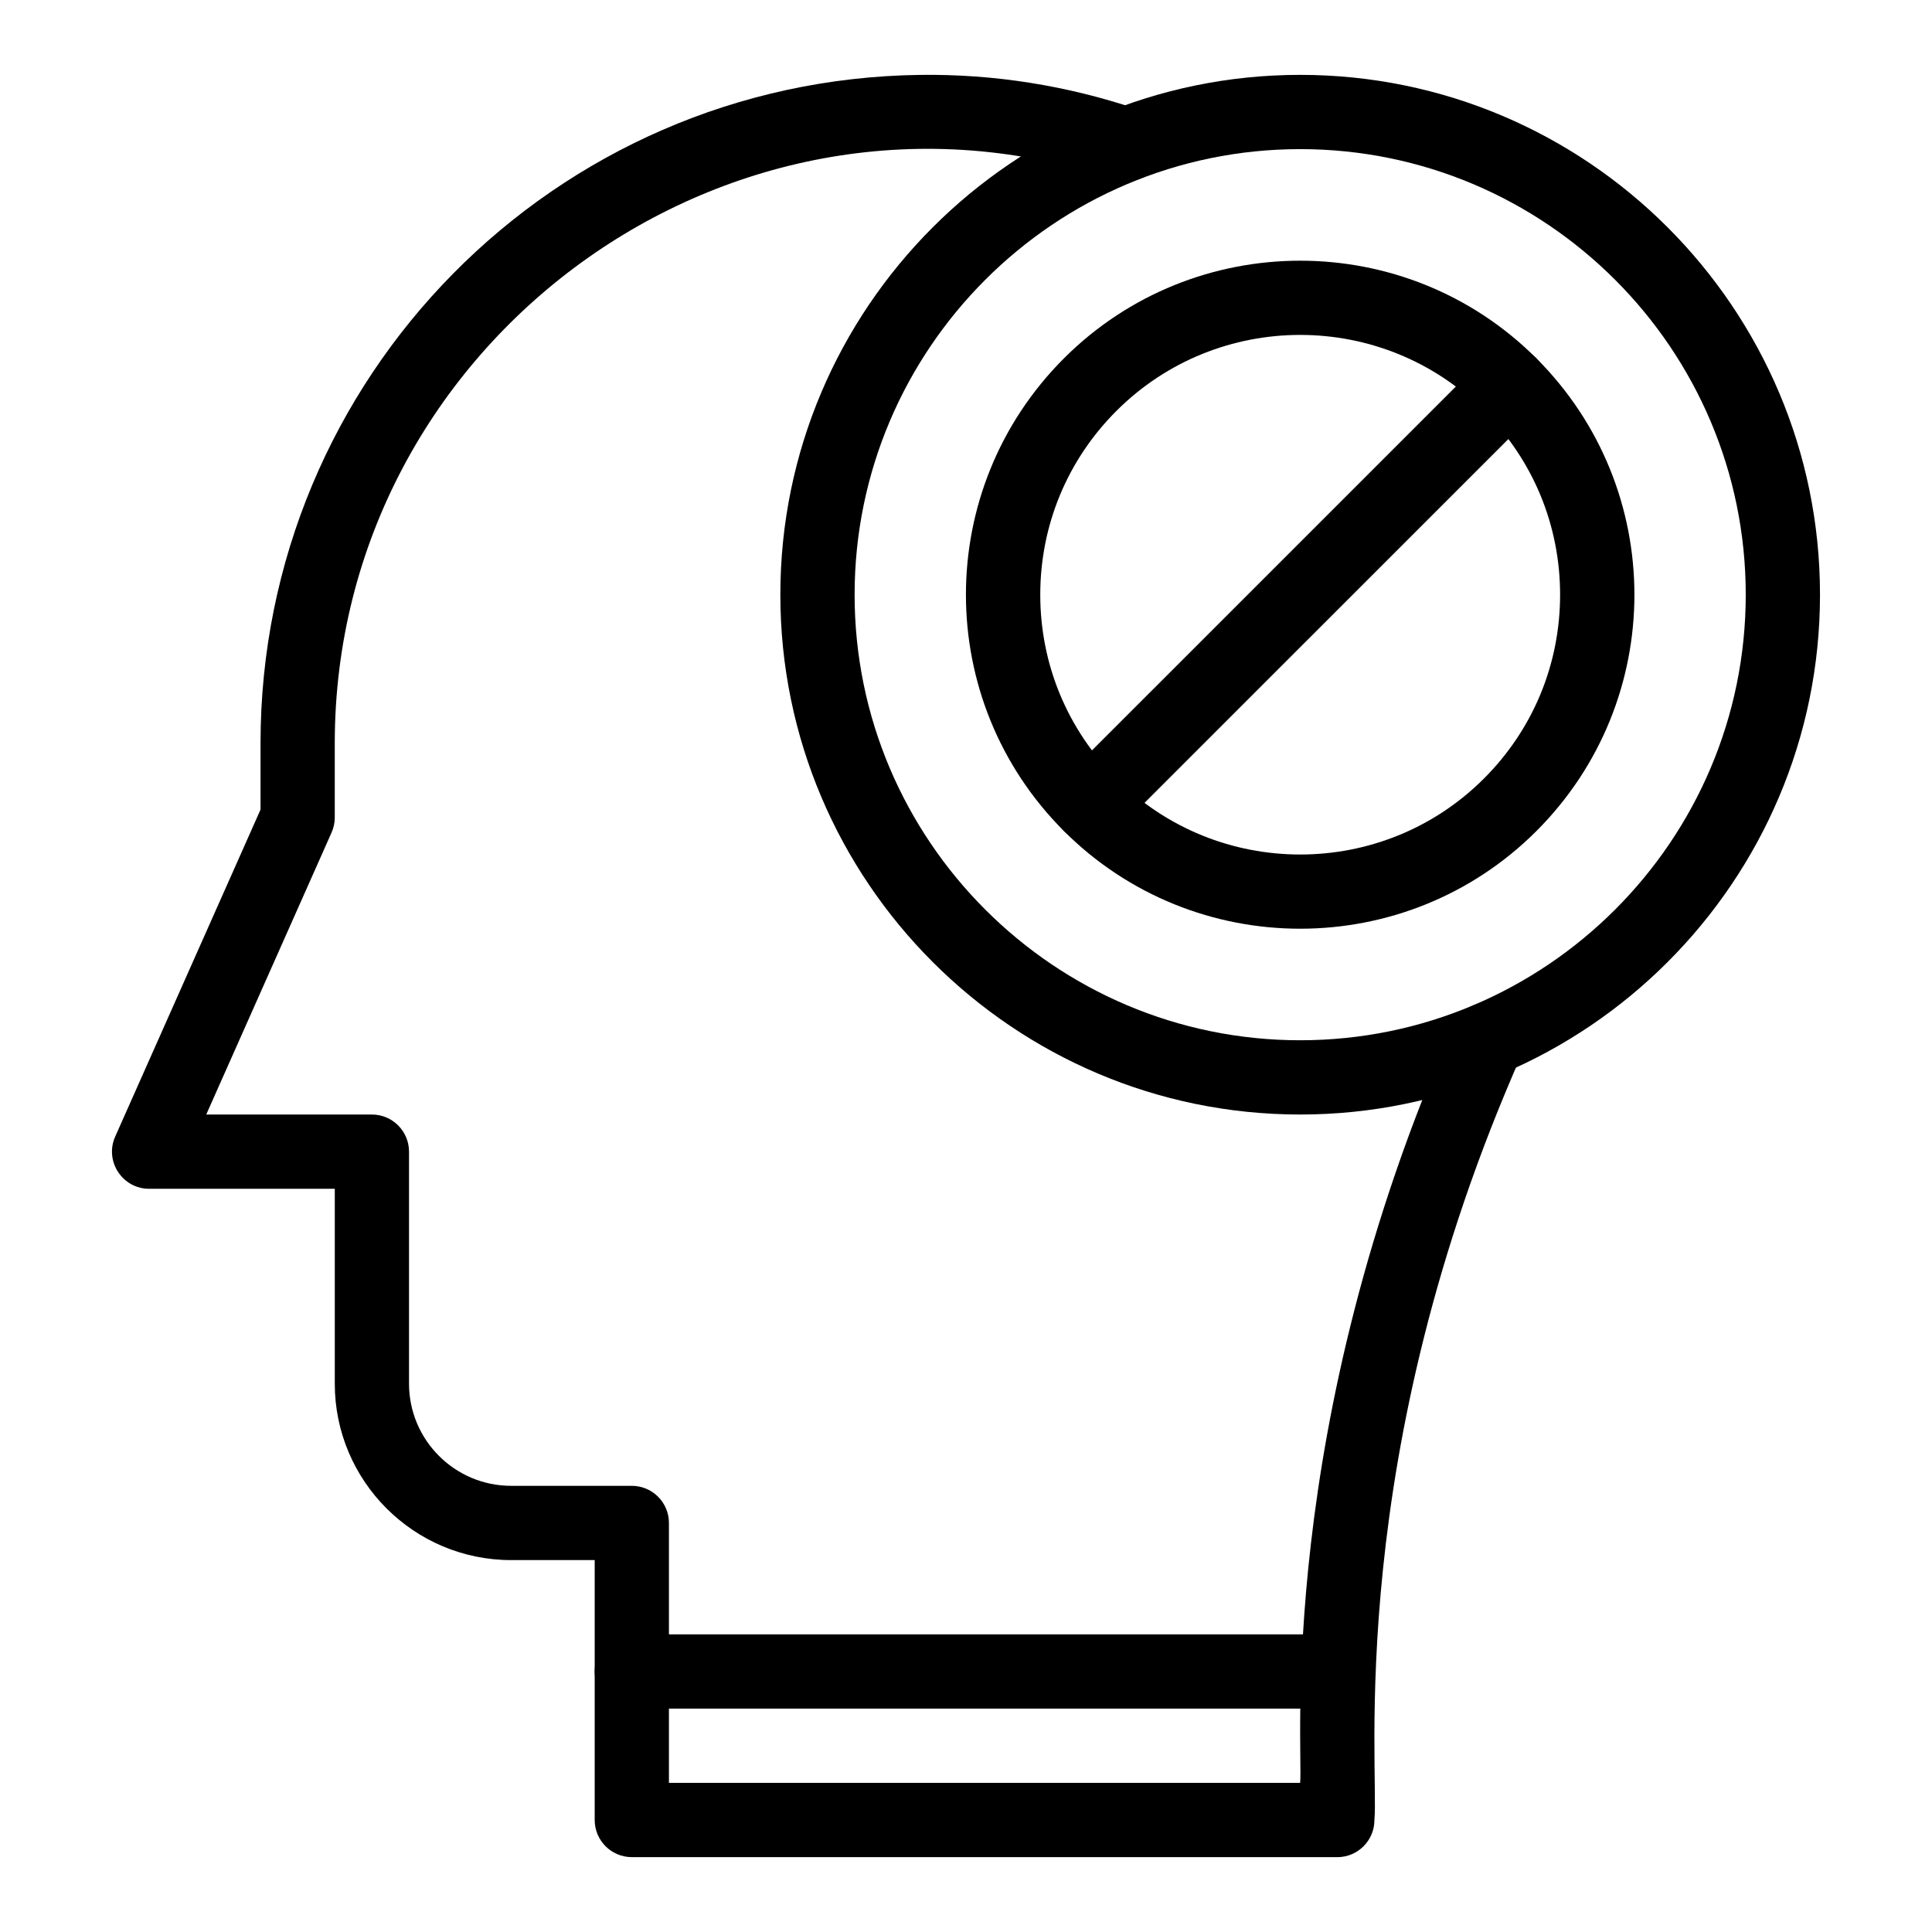
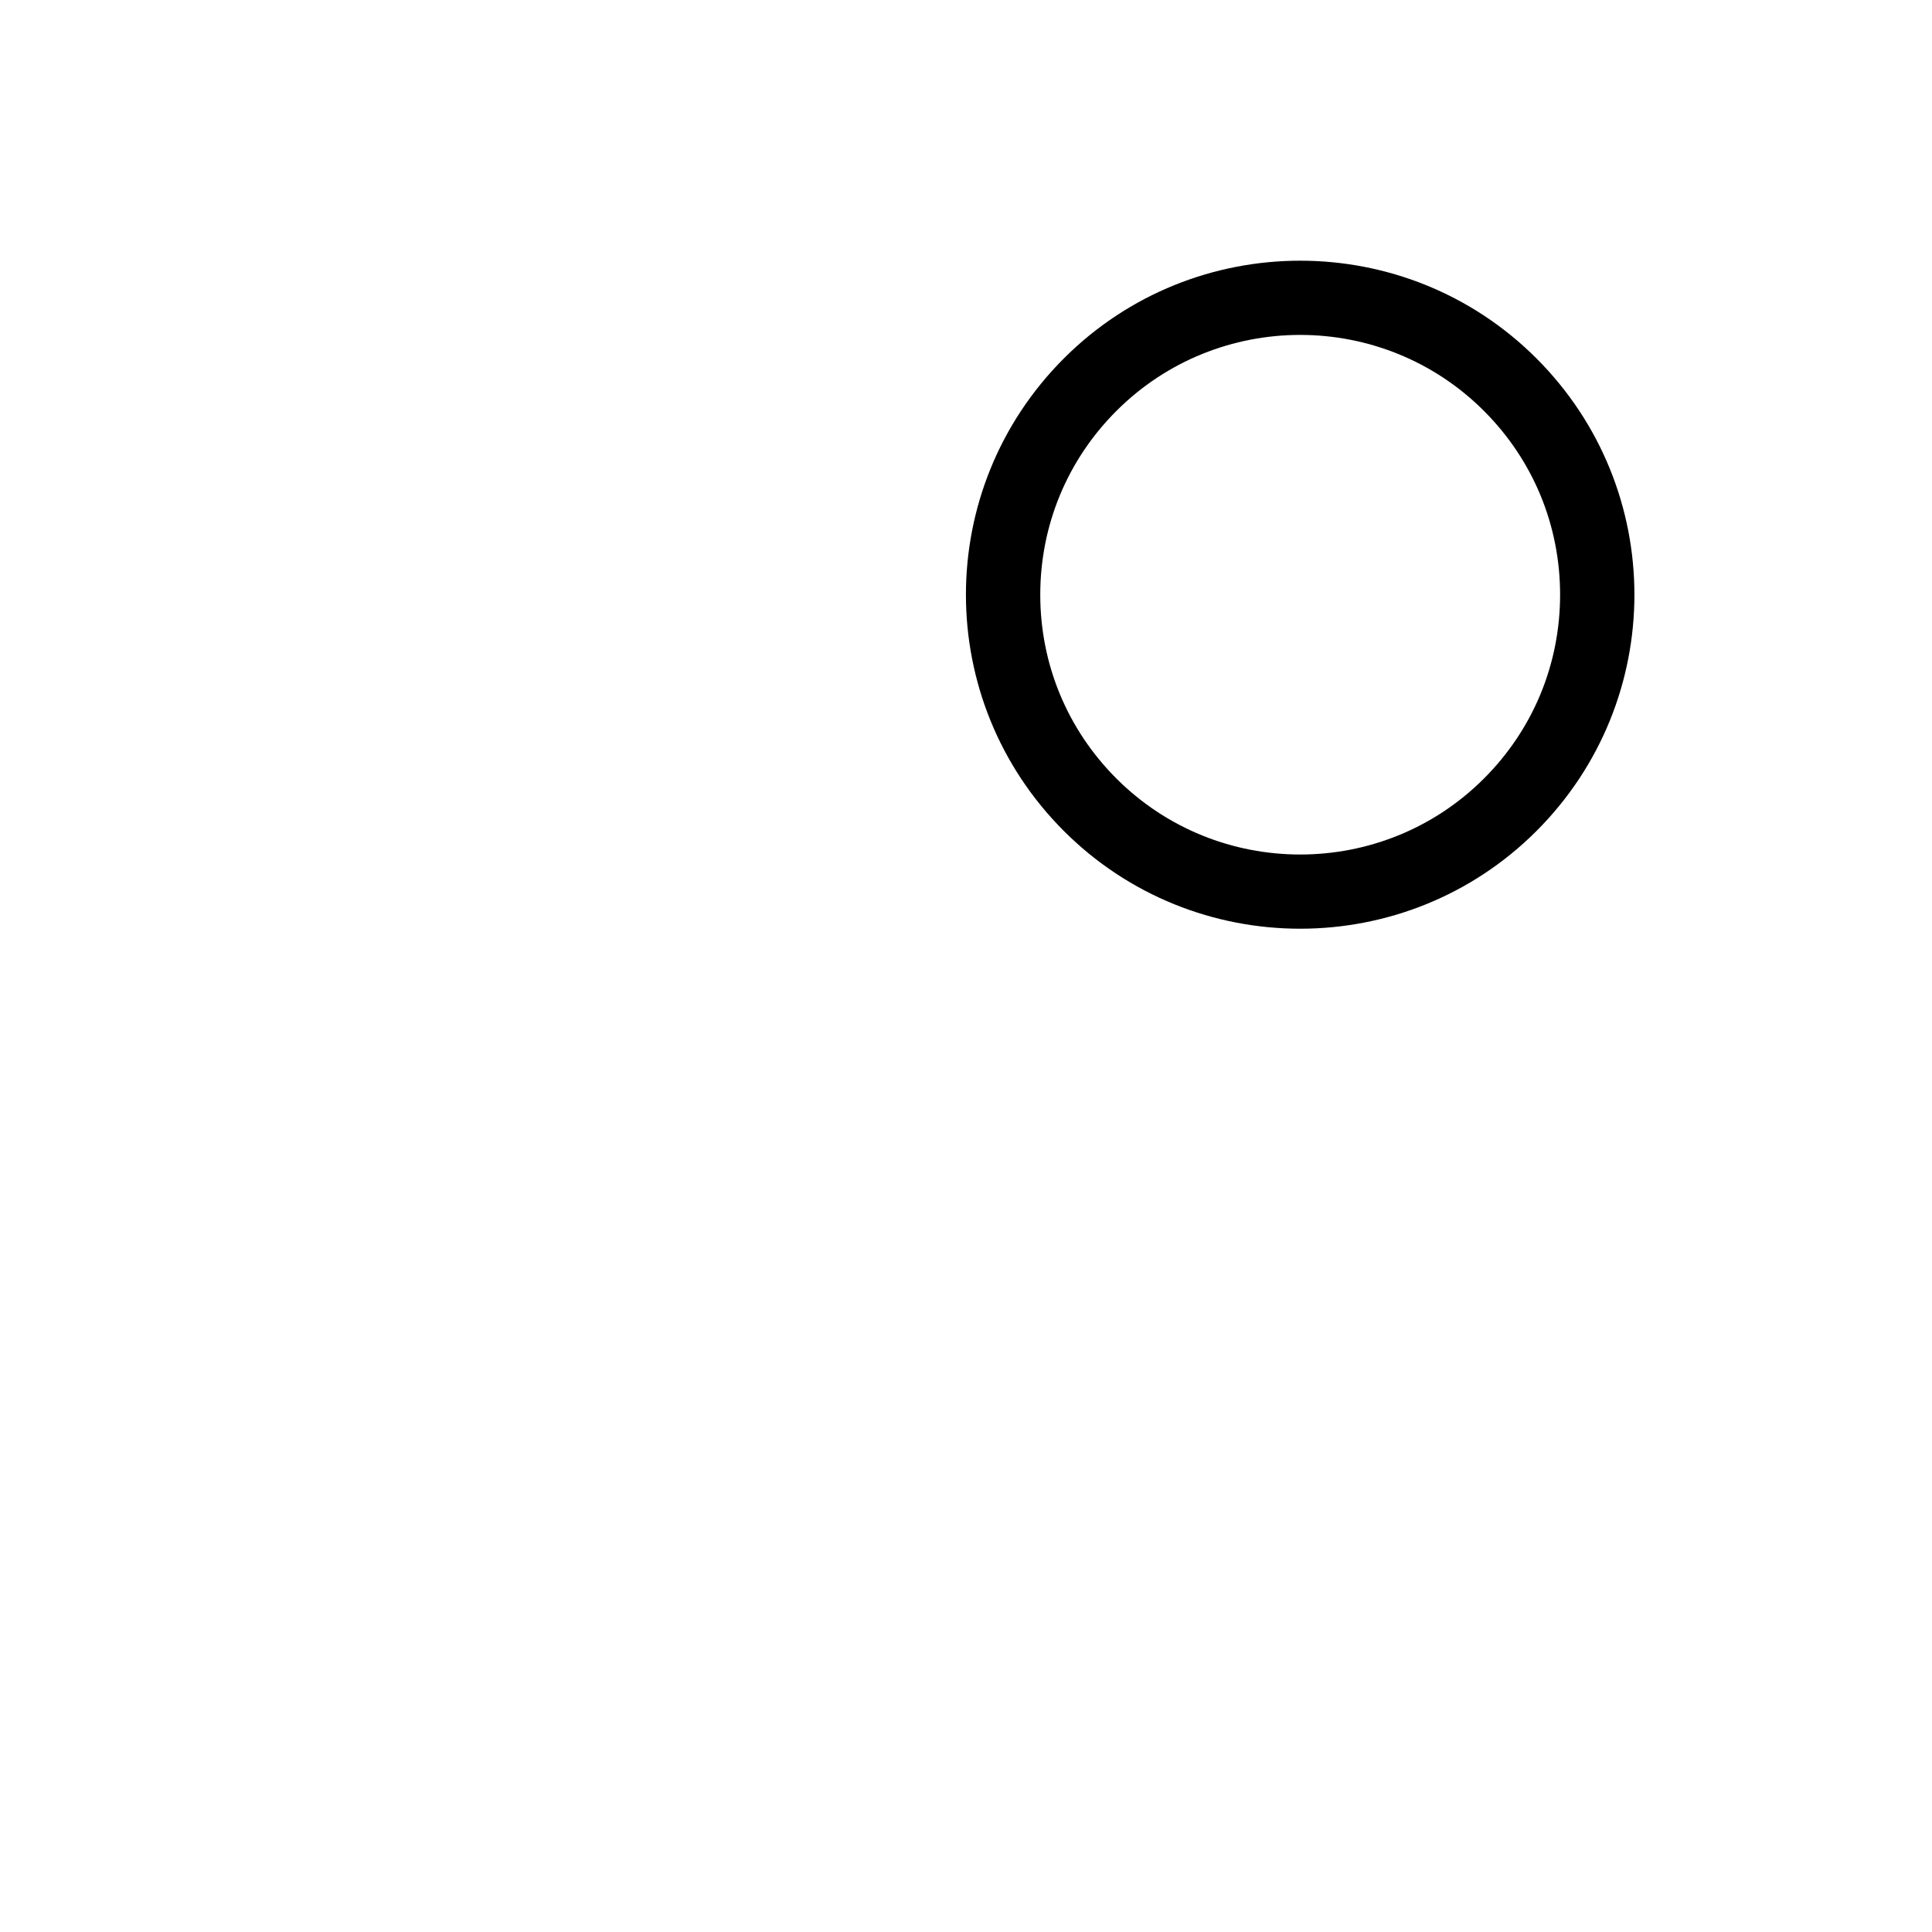
<svg xmlns="http://www.w3.org/2000/svg" fill="#000000" width="800px" height="800px" version="1.1" viewBox="144 144 512 512">
  <g>
-     <path d="m498.4 596.8h-186.96c-5.434 0-9.84-4.406-9.84-9.84 0-5.434 4.406-9.84 9.84-9.84h186.96c5.434 0 9.84 4.406 9.84 9.84 0 5.434-4.406 9.84-9.84 9.84z" />
-     <path d="m498.4 636.16h-186.96c-5.434 0-9.84-4.406-9.84-9.84v-68.879h-22.141c-25.773 0-46.738-20.969-46.738-46.738v-51.664h-49.199c-7.113 0-11.879-7.336-8.992-13.836l38.512-86.652v-17.594c0-96.875 77.777-175.88 174.84-177.11 19.535-0.254 38.938 2.82 57.59 9.121 5.148 1.738 7.914 7.32 6.176 12.473-1.738 5.148-7.32 7.914-12.473 6.176-100.93-34.086-206.46 42.801-206.46 149.34v19.68c0 1.375-0.289 2.738-0.848 3.996l-33.211 74.727h43.898c5.434 0 9.84 4.406 9.84 9.84v61.5c0 14.922 12.141 27.059 27.059 27.059h31.98c5.434 0 9.84 4.406 9.84 9.84v68.879h167.28c0.84-8.578-6.769-93.746 40.699-200.96 2.199-4.969 8.012-7.215 12.98-5.012 4.969 2.199 7.215 8.012 5.012 12.98-47.164 106.54-37.742 188.89-39.012 202.84 0 5.434-4.406 9.84-9.84 9.84z" />
-     <path d="m488.56 439.36c-75.961 0-137.76-61.801-137.76-137.76 0-75.961 61.801-137.76 137.76-137.76s137.76 61.801 137.76 137.76c0 75.961-61.801 137.76-137.76 137.76zm0-255.84c-65.109 0-118.08 52.973-118.08 118.08 0 65.109 52.973 118.08 118.08 118.08s118.08-52.973 118.08-118.08c0-65.113-52.973-118.08-118.08-118.08z" />
    <path d="m488.56 390.12c-22.68 0-45.355-8.633-62.621-25.898-34.609-34.609-34.613-90.629 0-125.24 34.531-34.527 90.715-34.527 125.24 0 34.609 34.609 34.613 90.629 0 125.24-17.266 17.266-39.941 25.898-62.621 25.898zm-48.703-137.22c-13.012 13.008-20.176 30.305-20.176 48.707 0 18.398 7.164 35.695 20.176 48.707 26.855 26.855 70.555 26.855 97.41 0 13.012-13.008 20.176-30.305 20.176-48.707 0-18.398-7.164-35.695-20.176-48.707-26.855-26.855-70.555-26.859-97.41 0z" />
-     <path d="m432.9 367.1c-2.519 0-5.035-0.961-6.957-2.883-3.844-3.844-3.844-10.074 0-13.918l111.33-111.32c3.844-3.84 10.07-3.84 13.918 0 3.844 3.844 3.844 10.074 0 13.918l-111.33 111.32c-1.922 1.922-4.441 2.883-6.961 2.883z" />
  </g>
</svg>